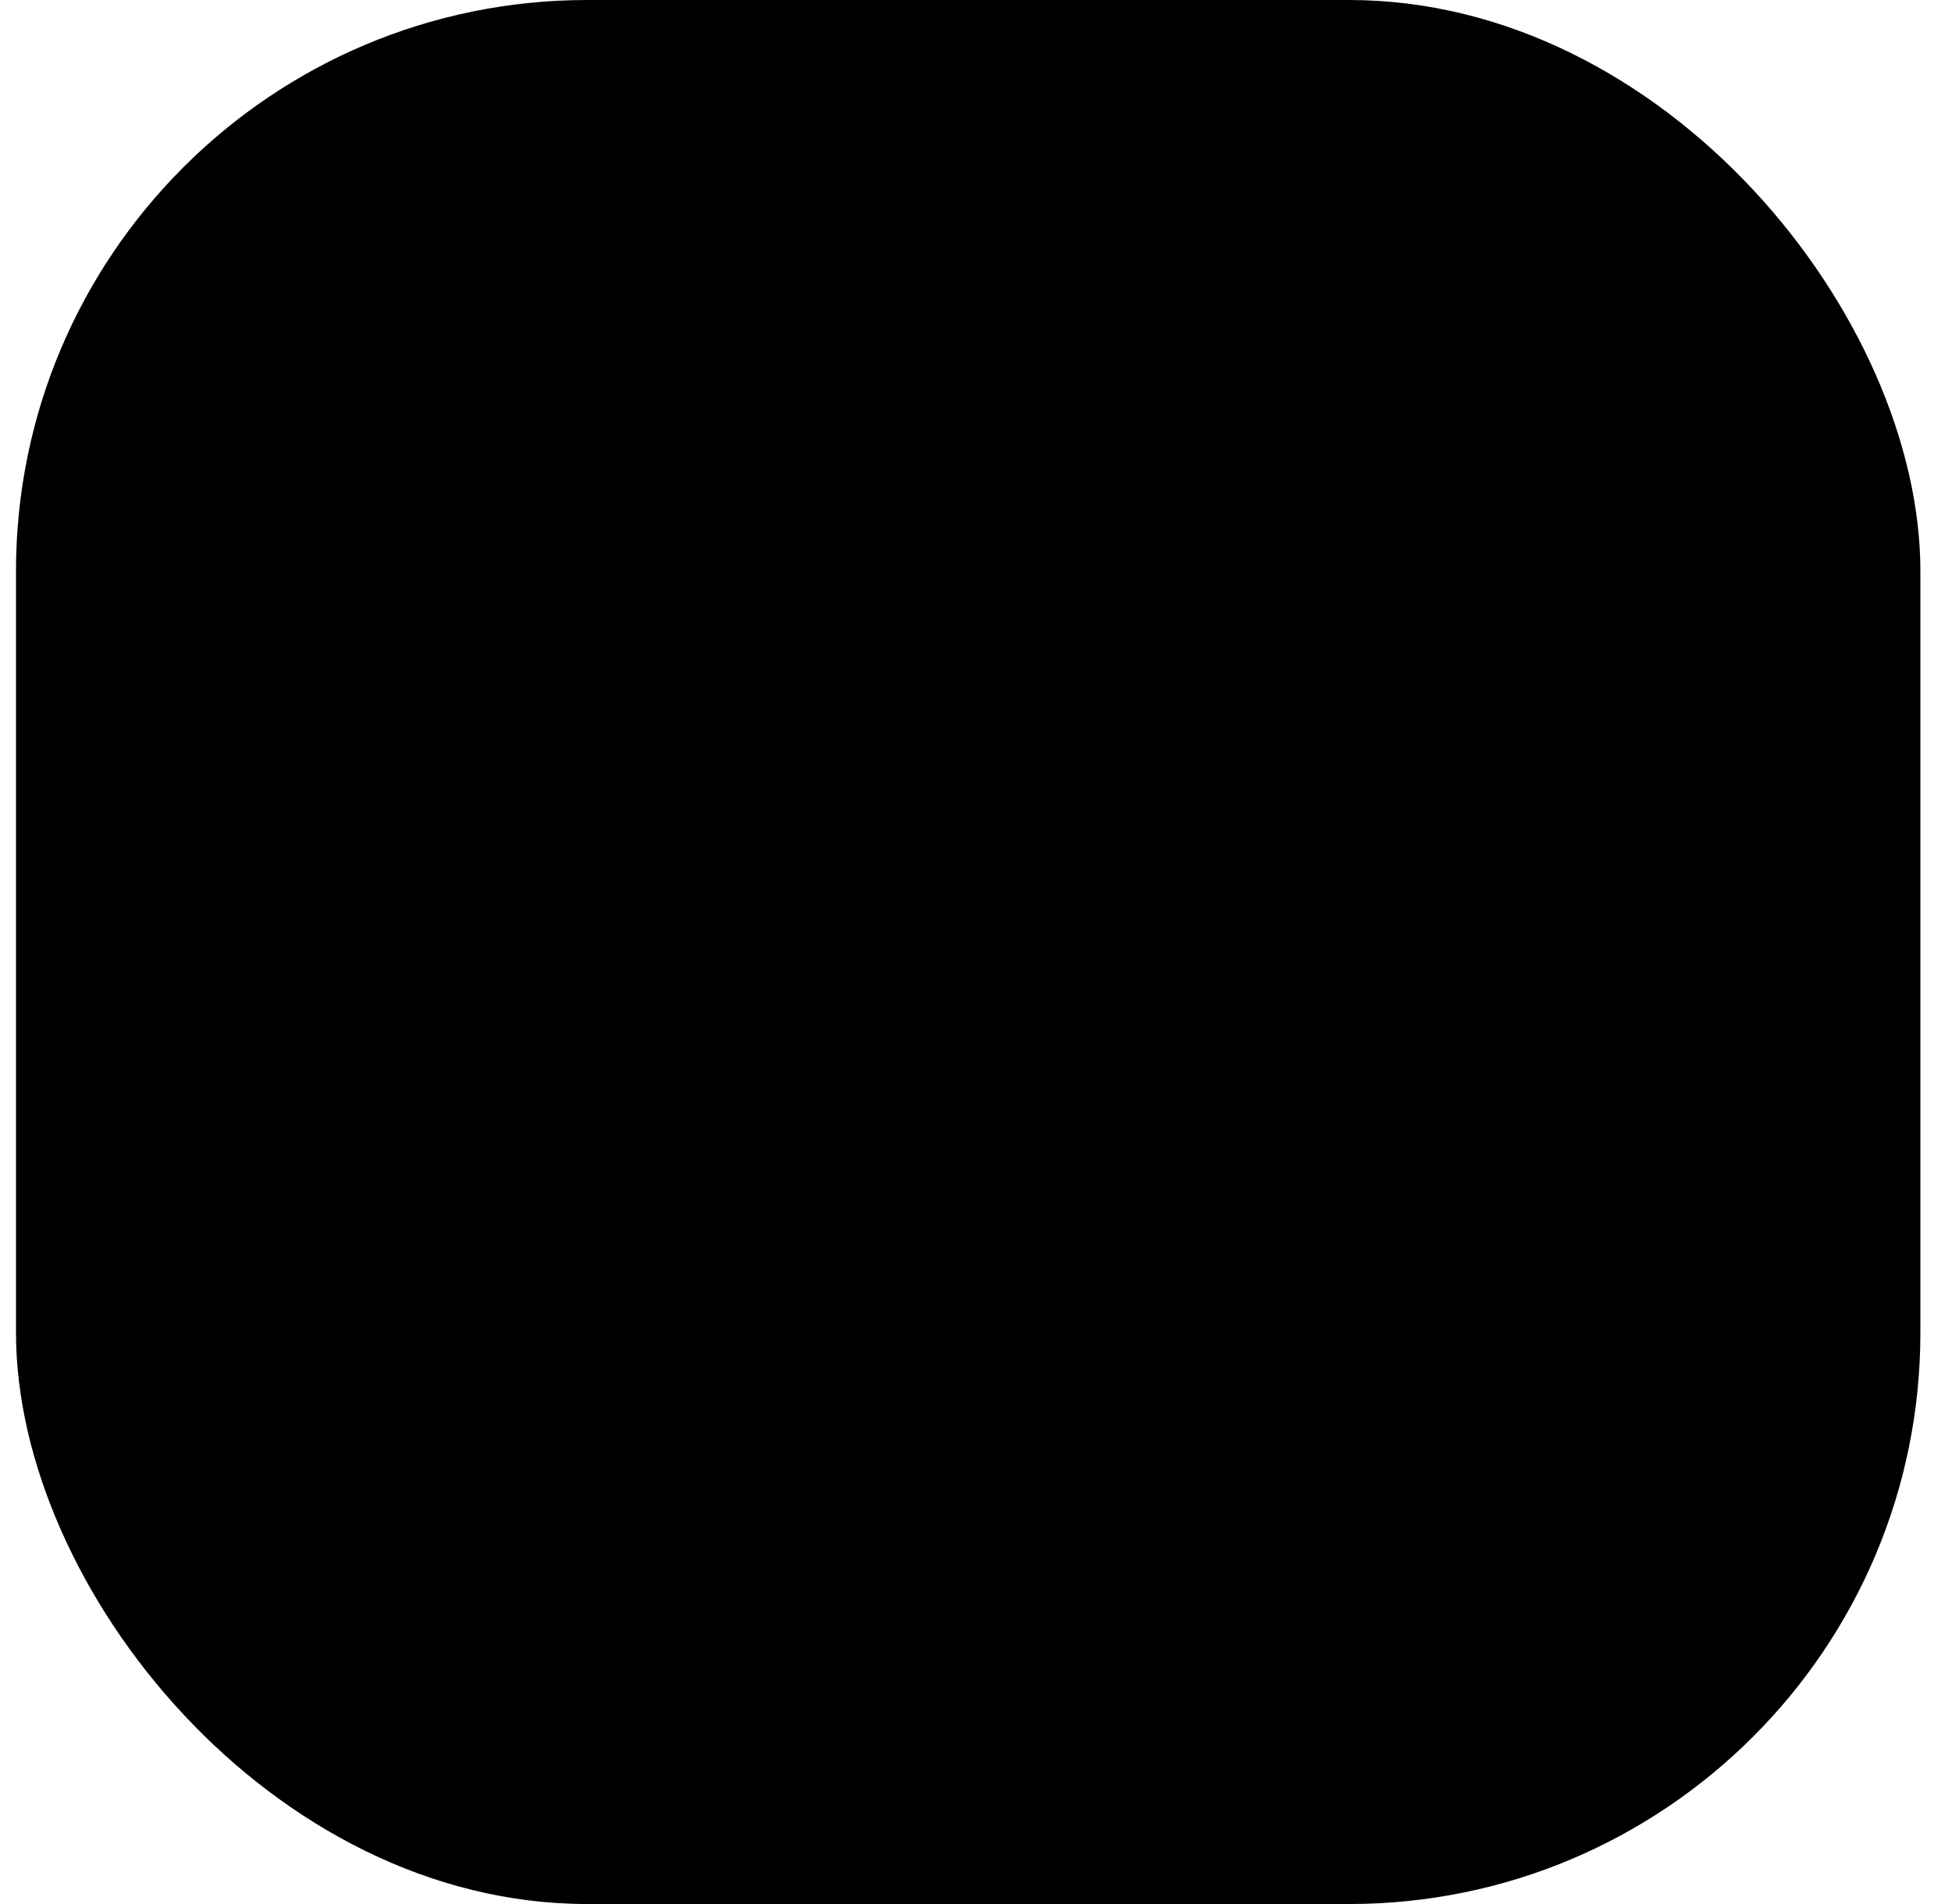
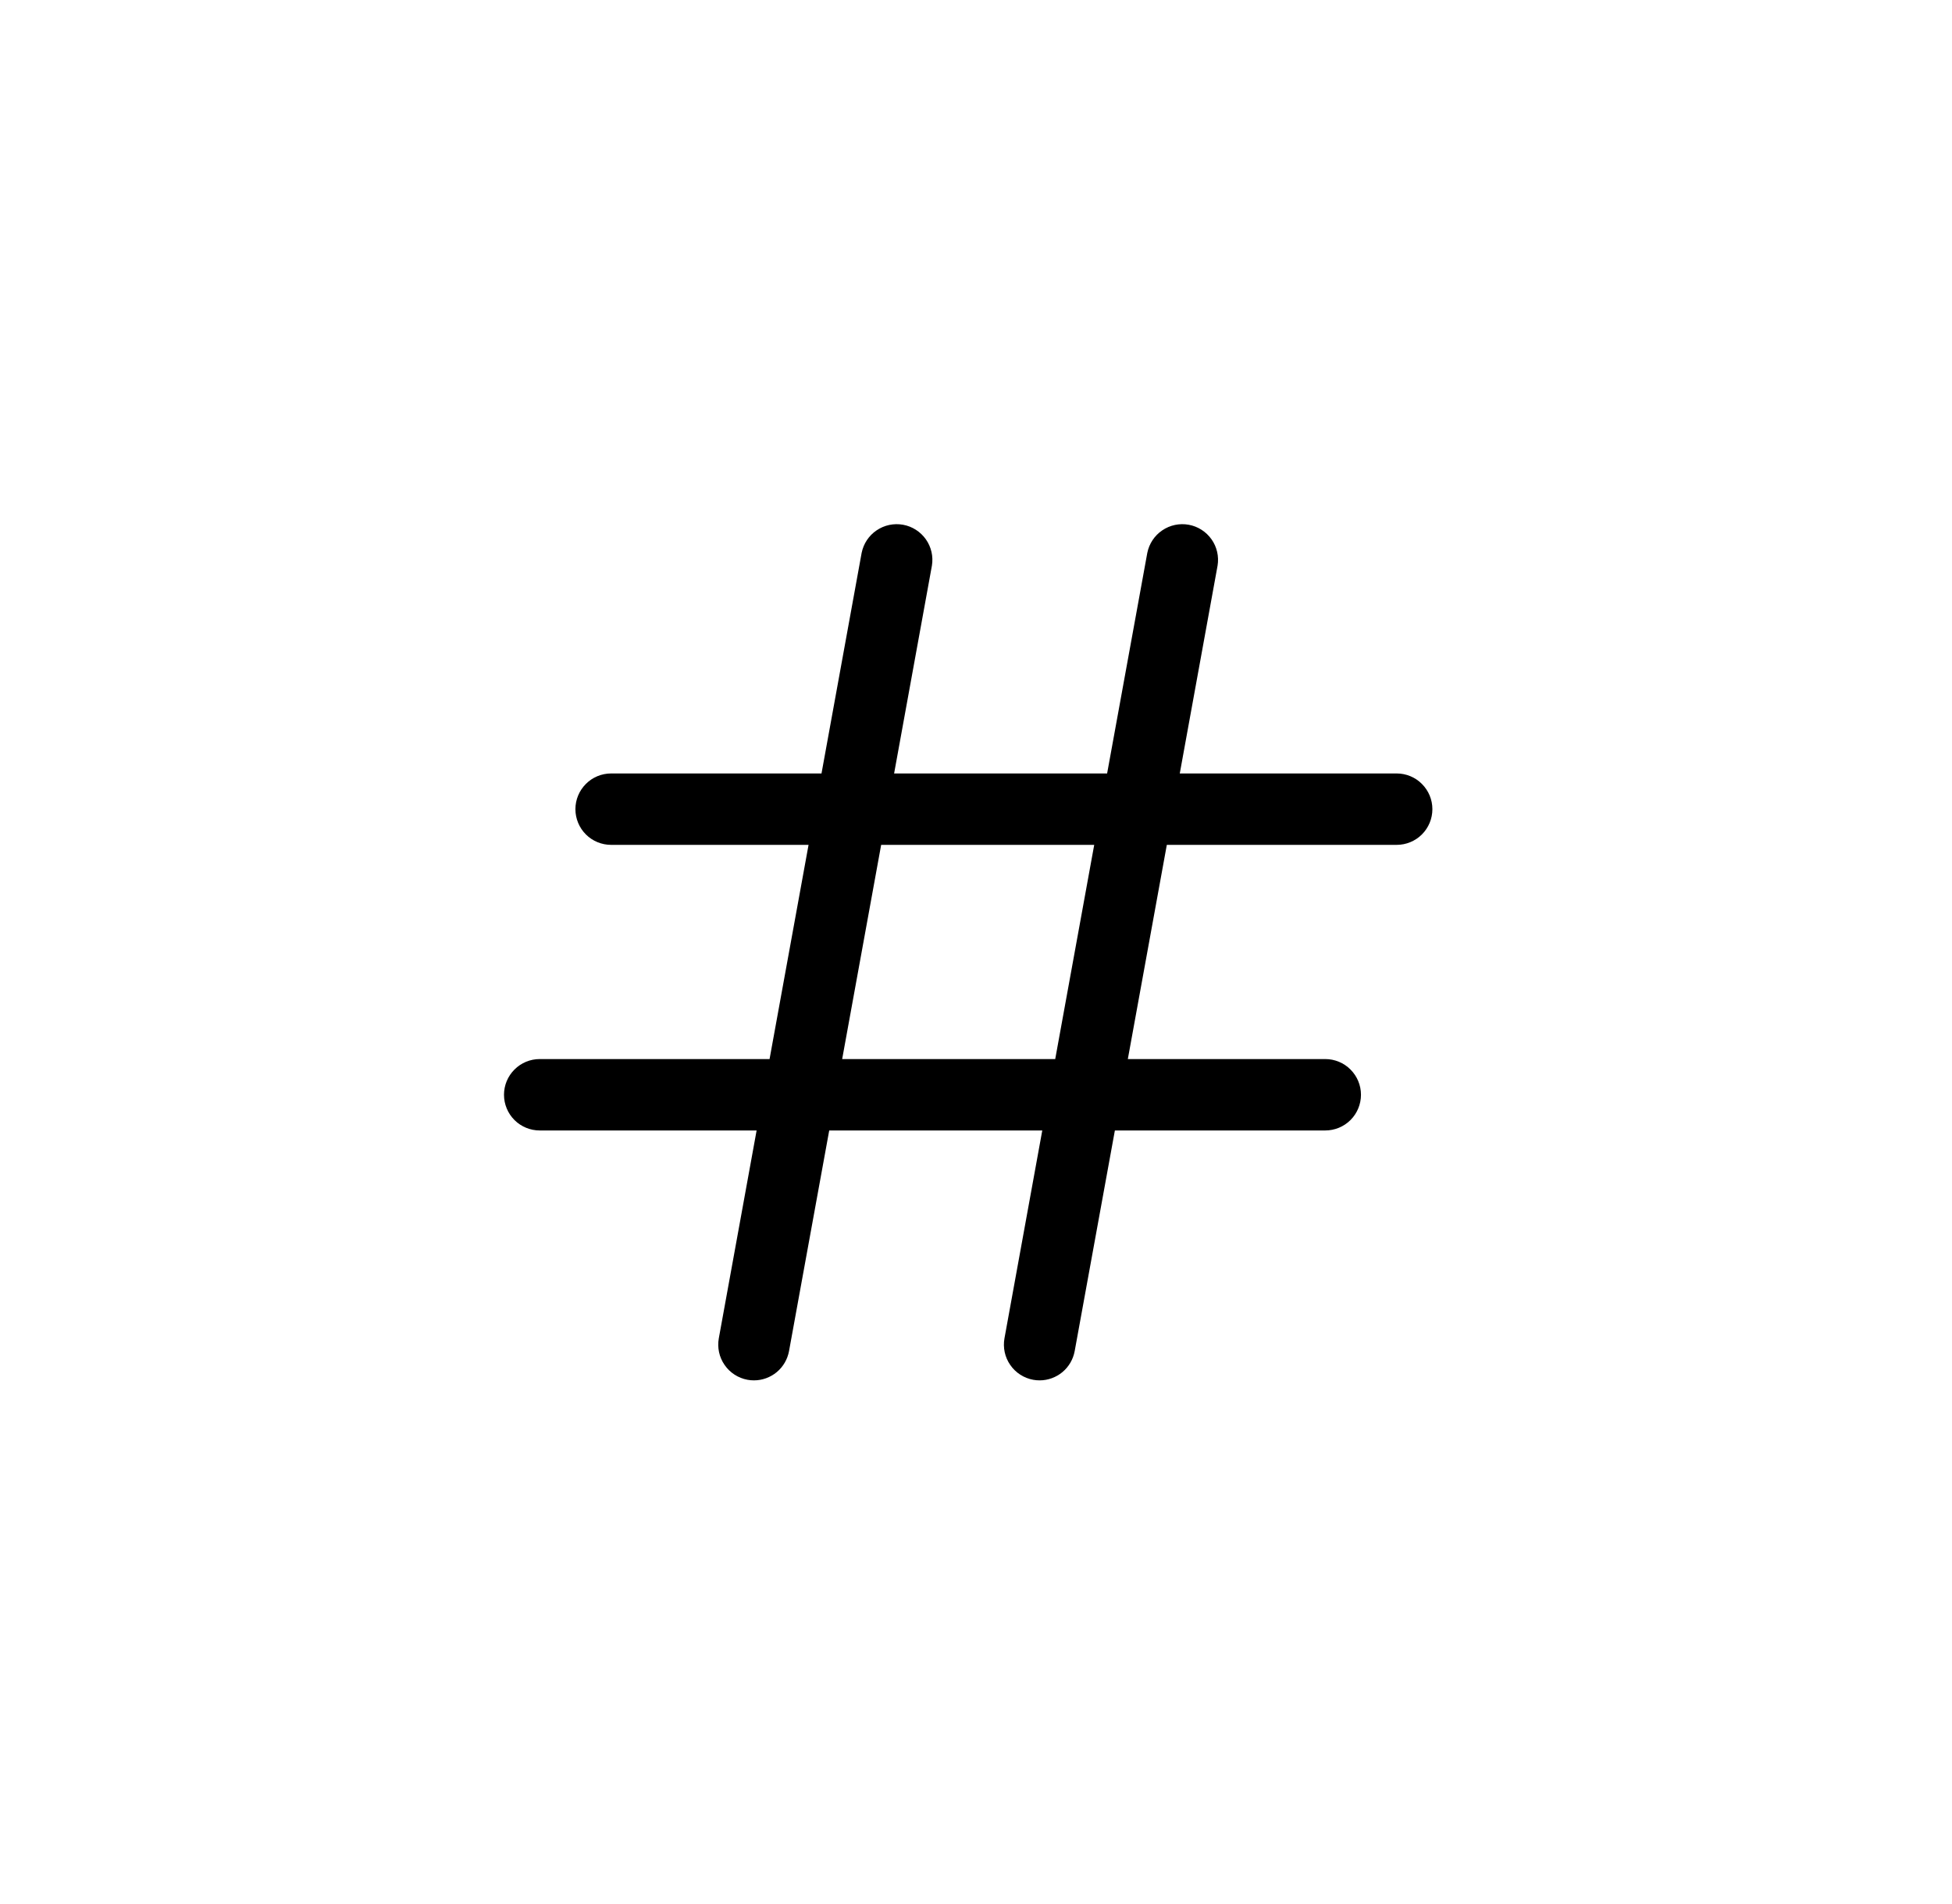
<svg xmlns="http://www.w3.org/2000/svg" width="41" height="40" viewBox="0 0 41 40" fill="none">
-   <rect x="0.336" width="40" height="40" rx="12" fill="#E1FFCD" style="fill:#E1FFCD;fill:color(display-p3 0.882 1 0.804);fill-opacity:1;" />
  <path d="M29.336 16.249H24.78L25.574 11.883C25.606 11.689 25.56 11.49 25.447 11.33C25.333 11.169 25.161 11.059 24.968 11.024C24.774 10.989 24.575 11.031 24.412 11.142C24.249 11.252 24.137 11.422 24.098 11.615L23.254 16.249H18.78L19.574 11.883C19.606 11.689 19.56 11.49 19.447 11.33C19.333 11.169 19.161 11.059 18.968 11.024C18.774 10.989 18.575 11.031 18.412 11.142C18.249 11.252 18.137 11.422 18.098 11.615L17.255 16.249H12.836C12.637 16.249 12.446 16.328 12.306 16.469C12.165 16.61 12.086 16.8 12.086 16.999C12.086 17.198 12.165 17.389 12.306 17.53C12.446 17.67 12.637 17.749 12.836 17.749H16.983L16.164 22.249H11.336C11.137 22.249 10.946 22.328 10.806 22.469C10.665 22.61 10.586 22.8 10.586 22.999C10.586 23.198 10.665 23.389 10.806 23.53C10.946 23.67 11.137 23.749 11.336 23.749H15.892L15.098 28.115C15.063 28.311 15.106 28.513 15.22 28.676C15.333 28.84 15.506 28.951 15.702 28.987C15.746 28.995 15.791 28.999 15.836 28.999C16.011 28.999 16.181 28.937 16.316 28.825C16.451 28.712 16.541 28.556 16.573 28.383L17.417 23.749H21.892L21.098 28.115C21.063 28.311 21.106 28.513 21.22 28.676C21.333 28.84 21.506 28.951 21.702 28.987C21.746 28.995 21.791 28.999 21.836 28.999C22.011 28.999 22.181 28.937 22.316 28.825C22.451 28.712 22.541 28.556 22.573 28.383L23.417 23.749H27.836C28.035 23.749 28.226 23.67 28.366 23.53C28.507 23.389 28.586 23.198 28.586 22.999C28.586 22.8 28.507 22.61 28.366 22.469C28.226 22.328 28.035 22.249 27.836 22.249H23.689L24.508 17.749H29.336C29.535 17.749 29.726 17.67 29.866 17.53C30.007 17.389 30.086 17.198 30.086 16.999C30.086 16.8 30.007 16.61 29.866 16.469C29.726 16.328 29.535 16.249 29.336 16.249ZM22.164 22.249H17.689L18.508 17.749H22.983L22.164 22.249Z" fill="#4D9A0E" style="fill:#4D9A0E;fill:color(display-p3 0.302 0.604 0.055);fill-opacity:1;" />
</svg>